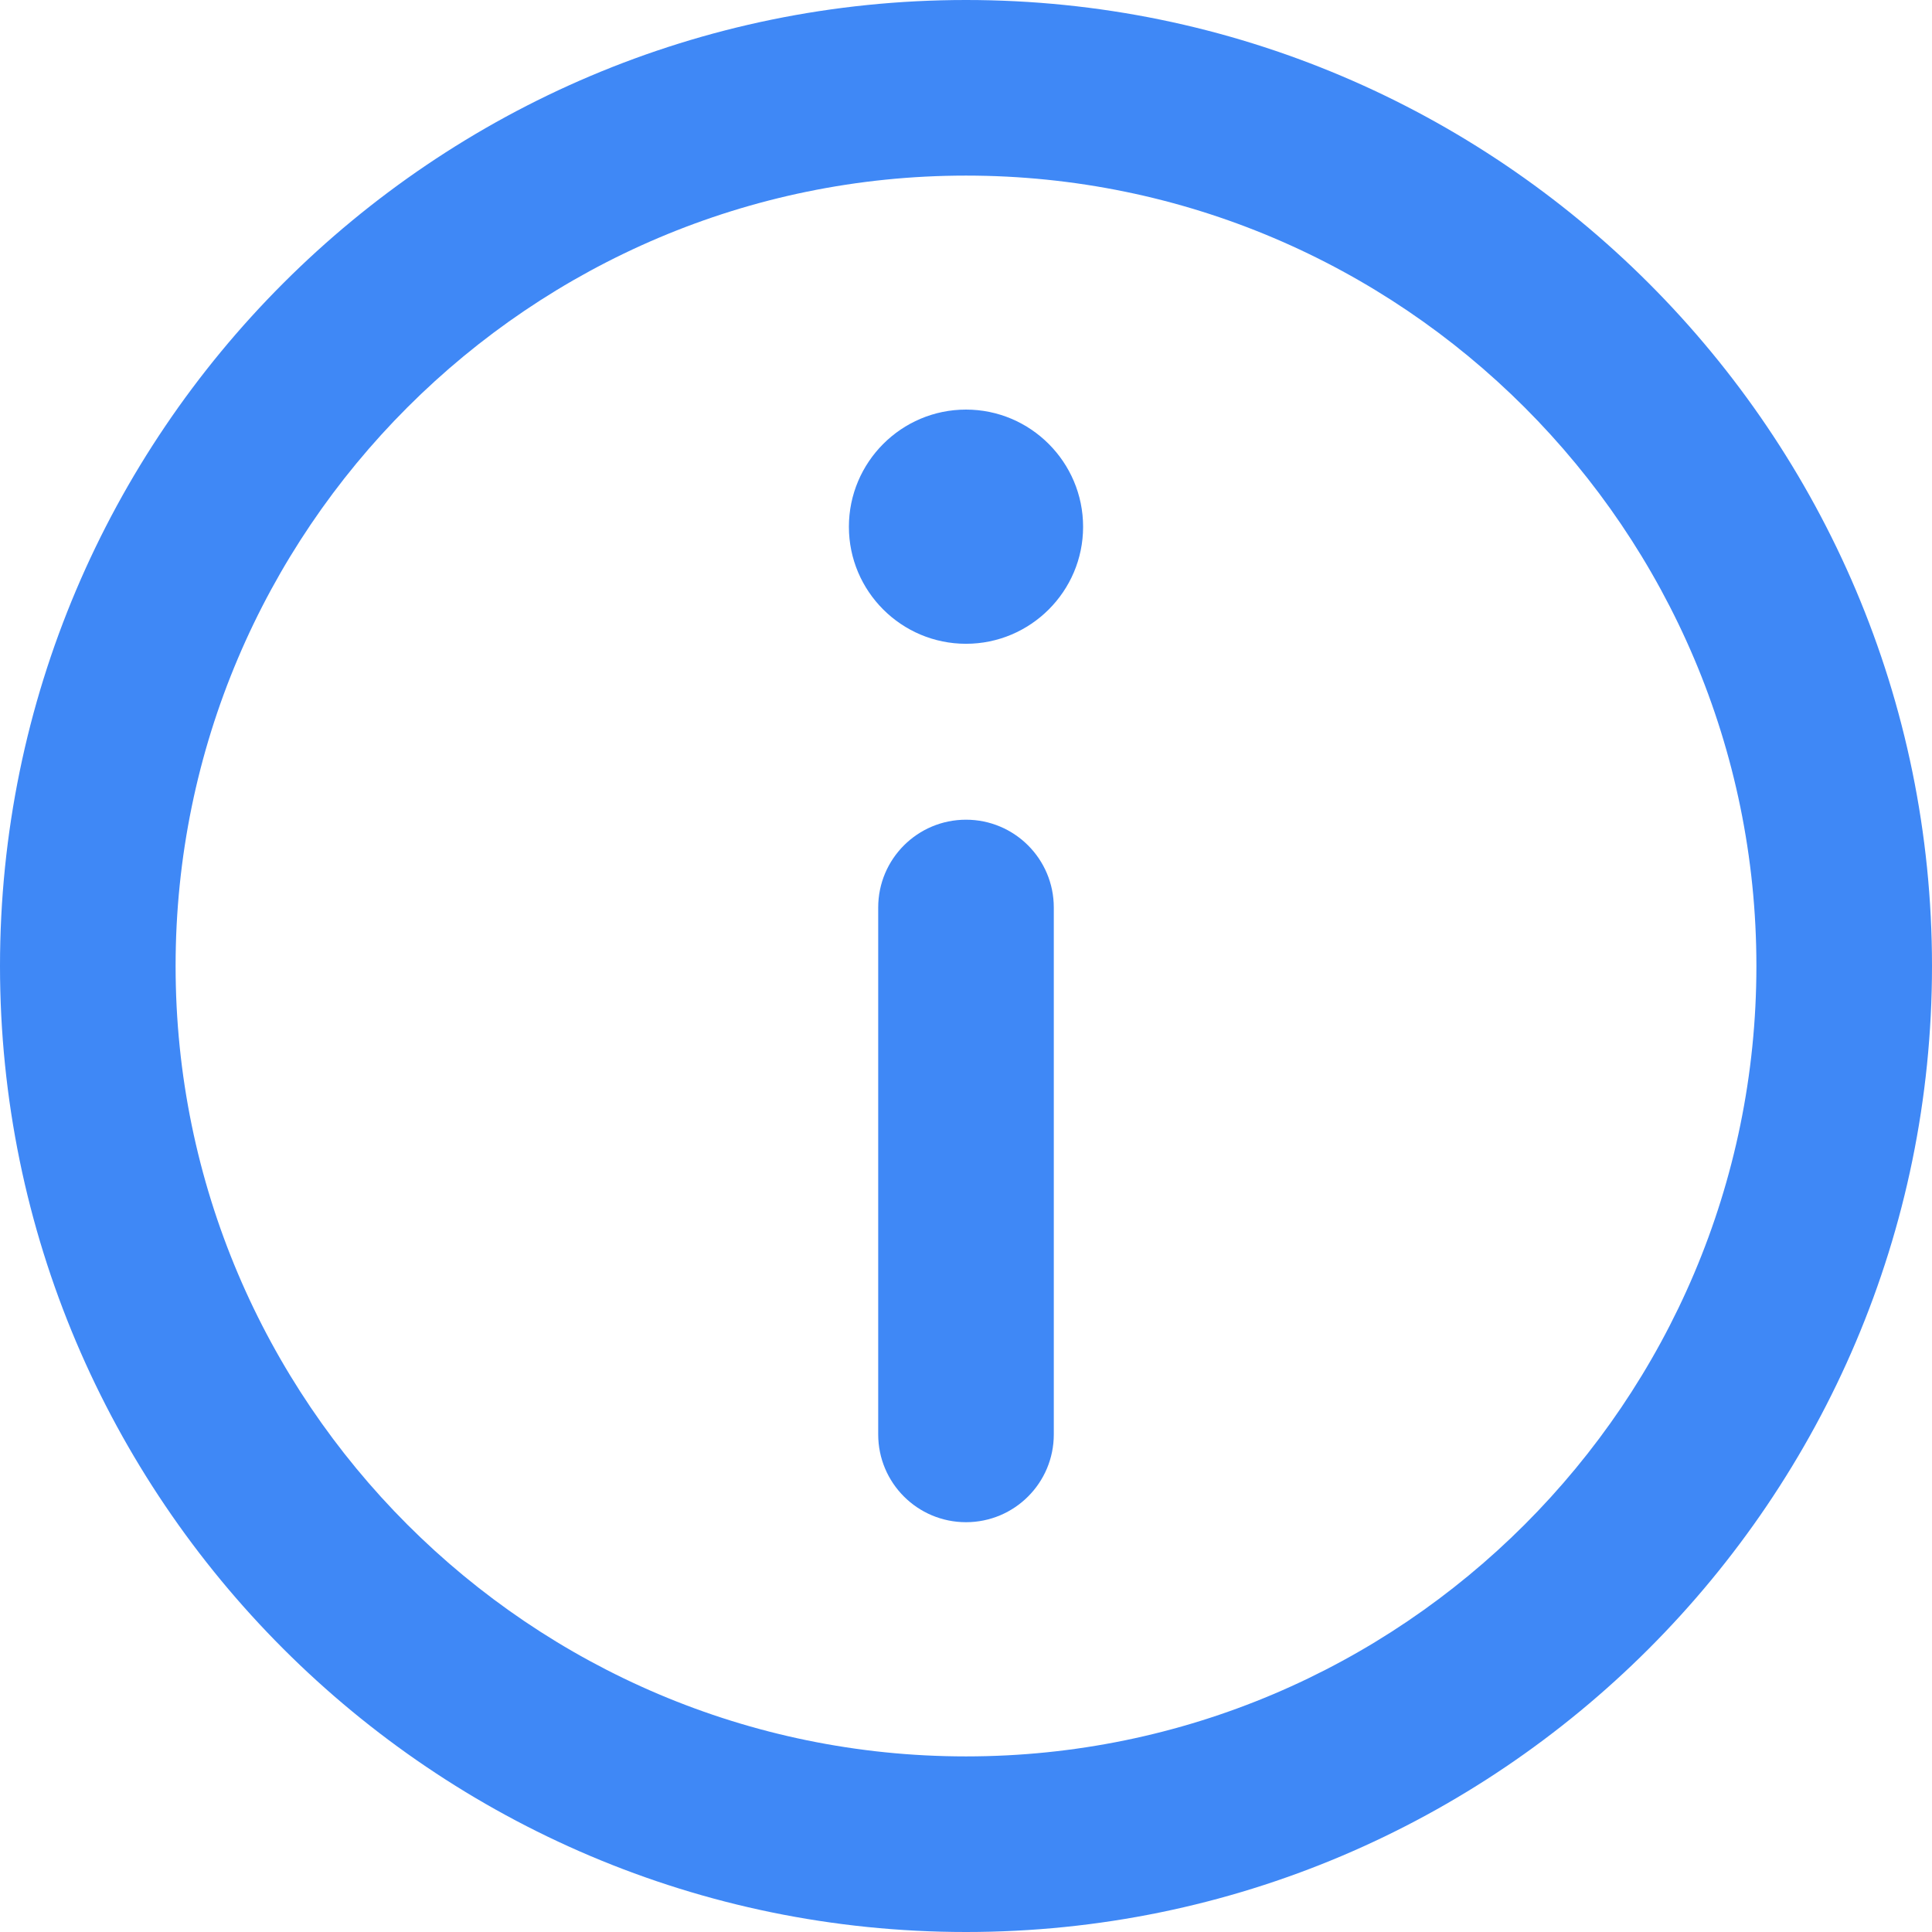
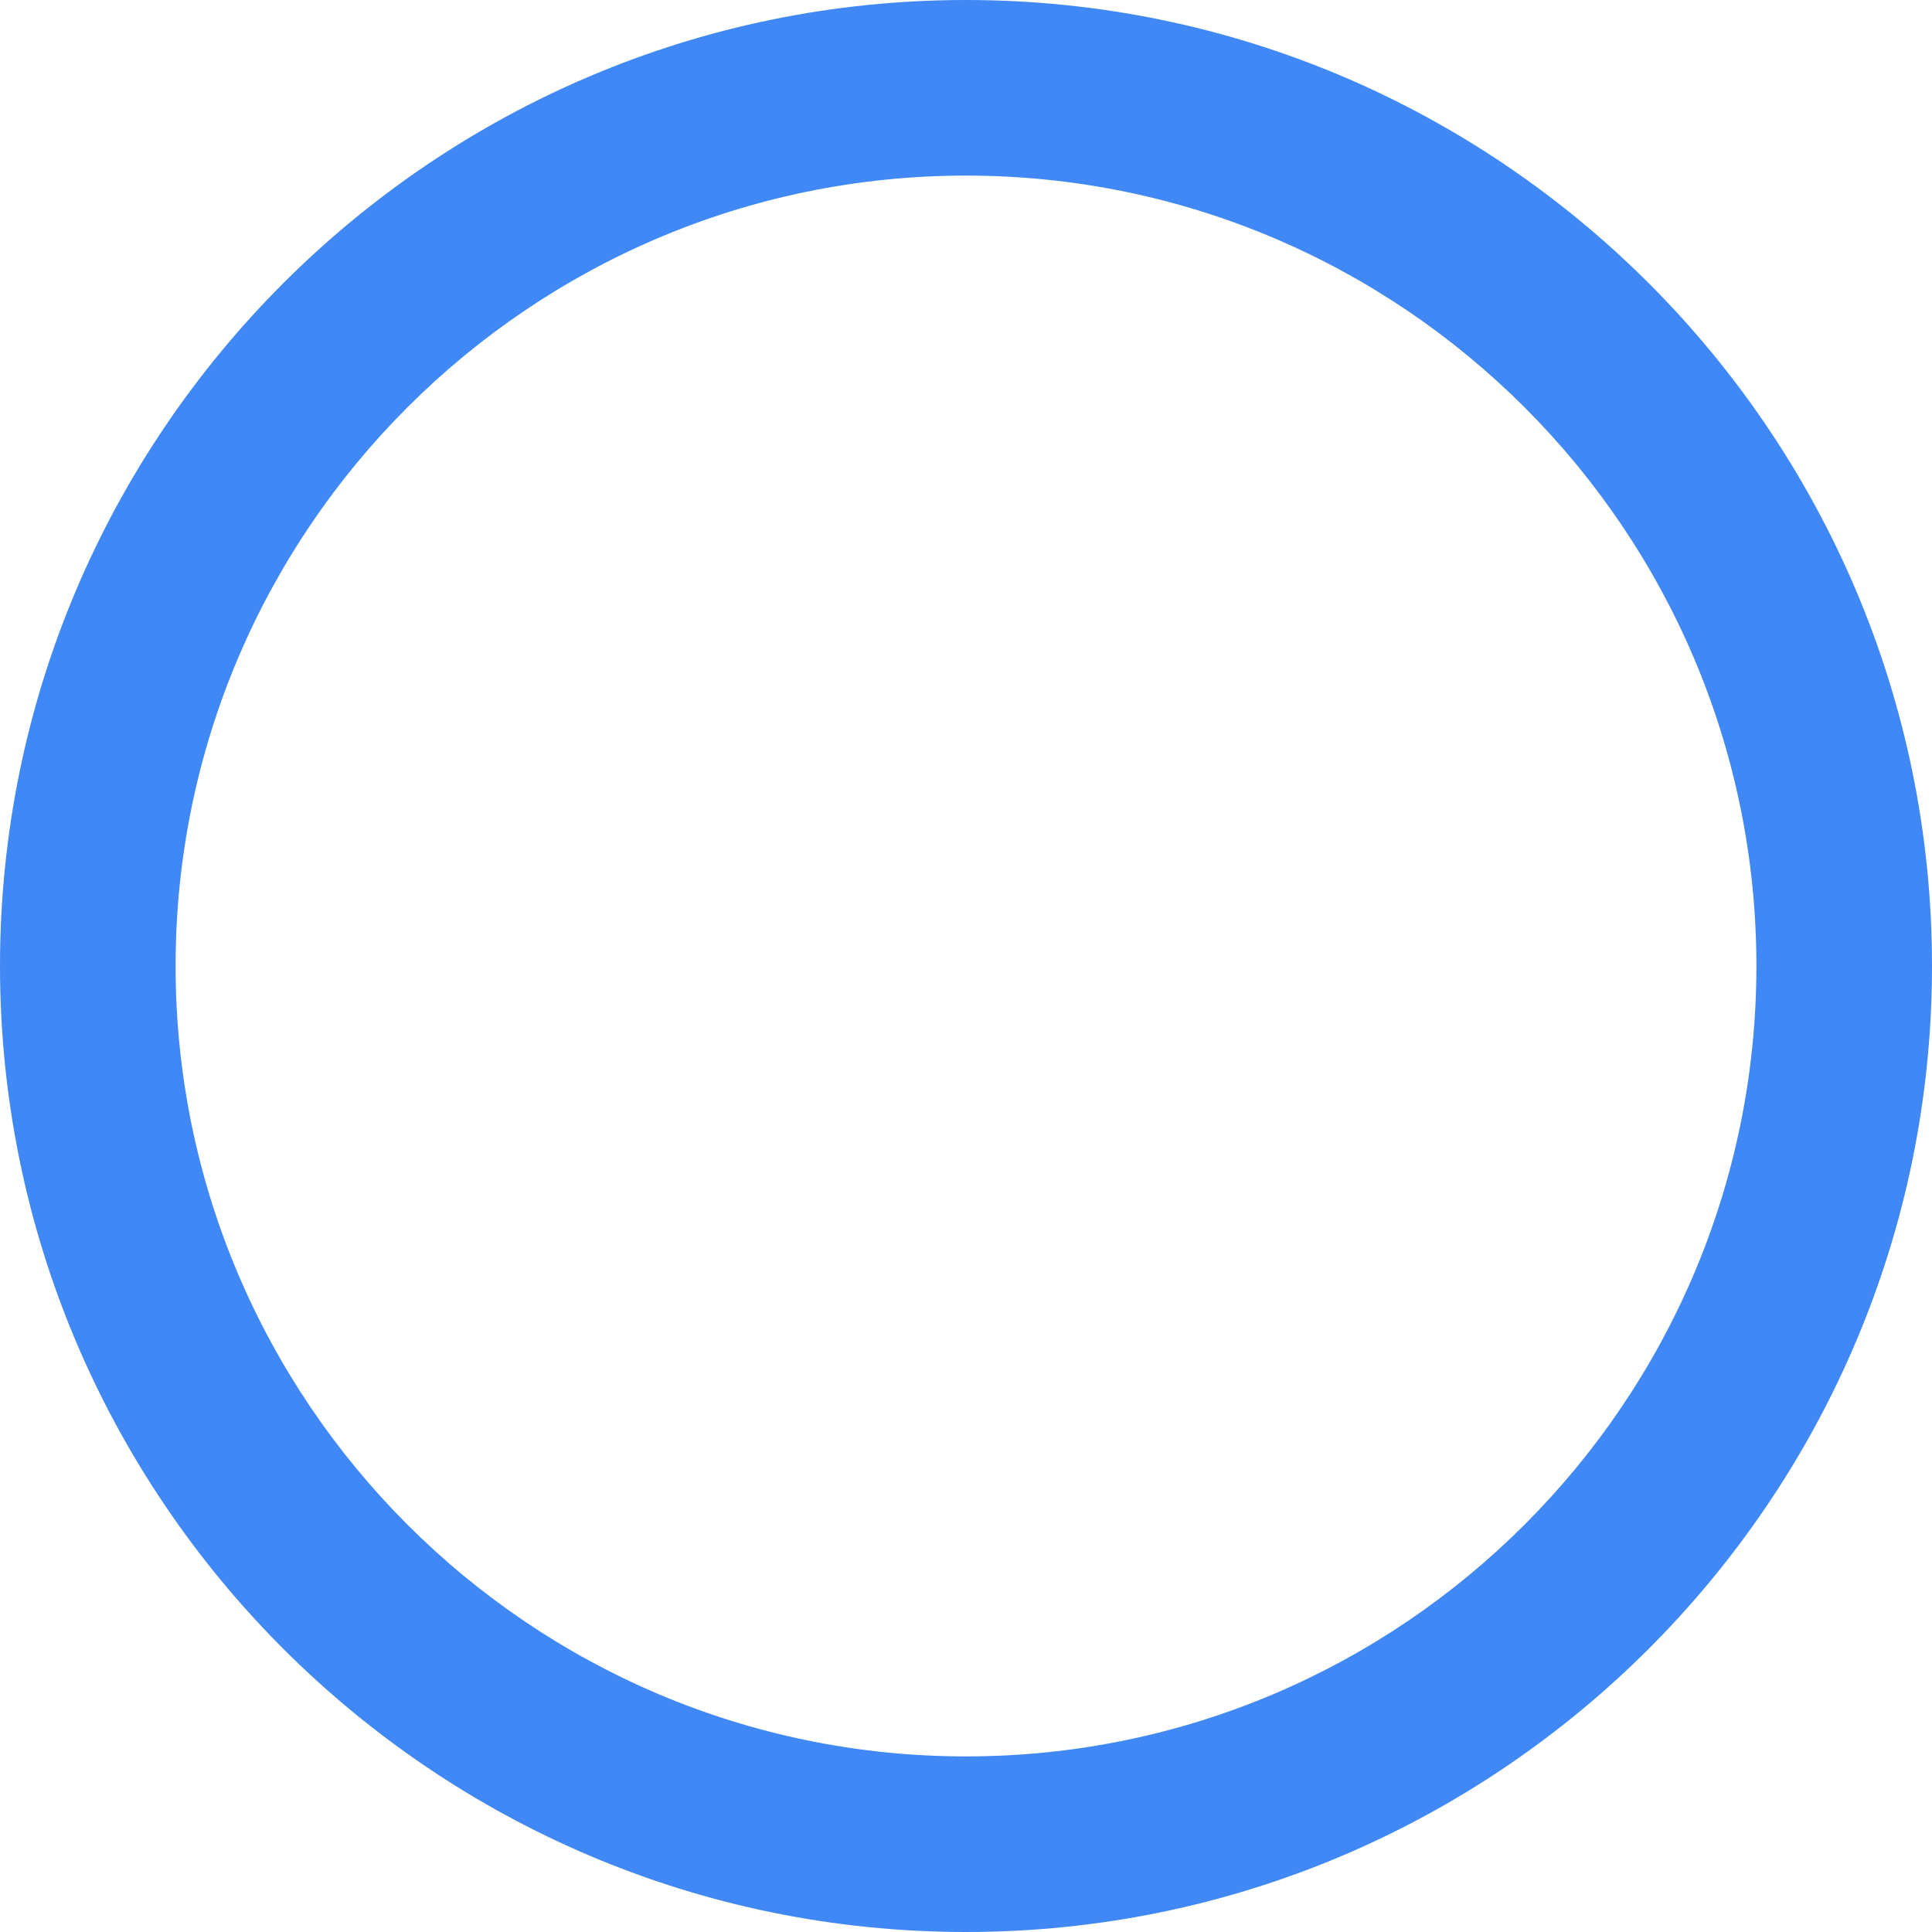
<svg xmlns="http://www.w3.org/2000/svg" width="18" height="18" viewBox="0 0 18 18" fill="none">
  <path d="M9 0C4.037 0 0 4.037 0 9C0 13.963 4.037 18 9 18C13.963 18 18 13.963 18 9C18 4.037 13.963 0 9 0ZM9 16.364C4.94 16.364 1.636 13.06 1.636 9C1.636 4.94 4.94 1.636 9 1.636C13.06 1.636 16.364 4.94 16.364 9C16.364 13.06 13.06 16.364 9 16.364Z" fill="#3F88F6" />
-   <path d="M9 3.816C8.398 3.816 7.909 4.306 7.909 4.908C7.909 5.509 8.398 5.998 9 5.998C9.601 5.998 10.091 5.509 10.091 4.908C10.091 4.306 9.601 3.816 9 3.816Z" fill="#3F88F6" />
-   <path d="M9 7.637C8.548 7.637 8.182 8.003 8.182 8.455V13.364C8.182 13.816 8.548 14.182 9 14.182C9.452 14.182 9.818 13.816 9.818 13.364V8.455C9.818 8.003 9.452 7.637 9 7.637Z" fill="#3F88F6" />
</svg>